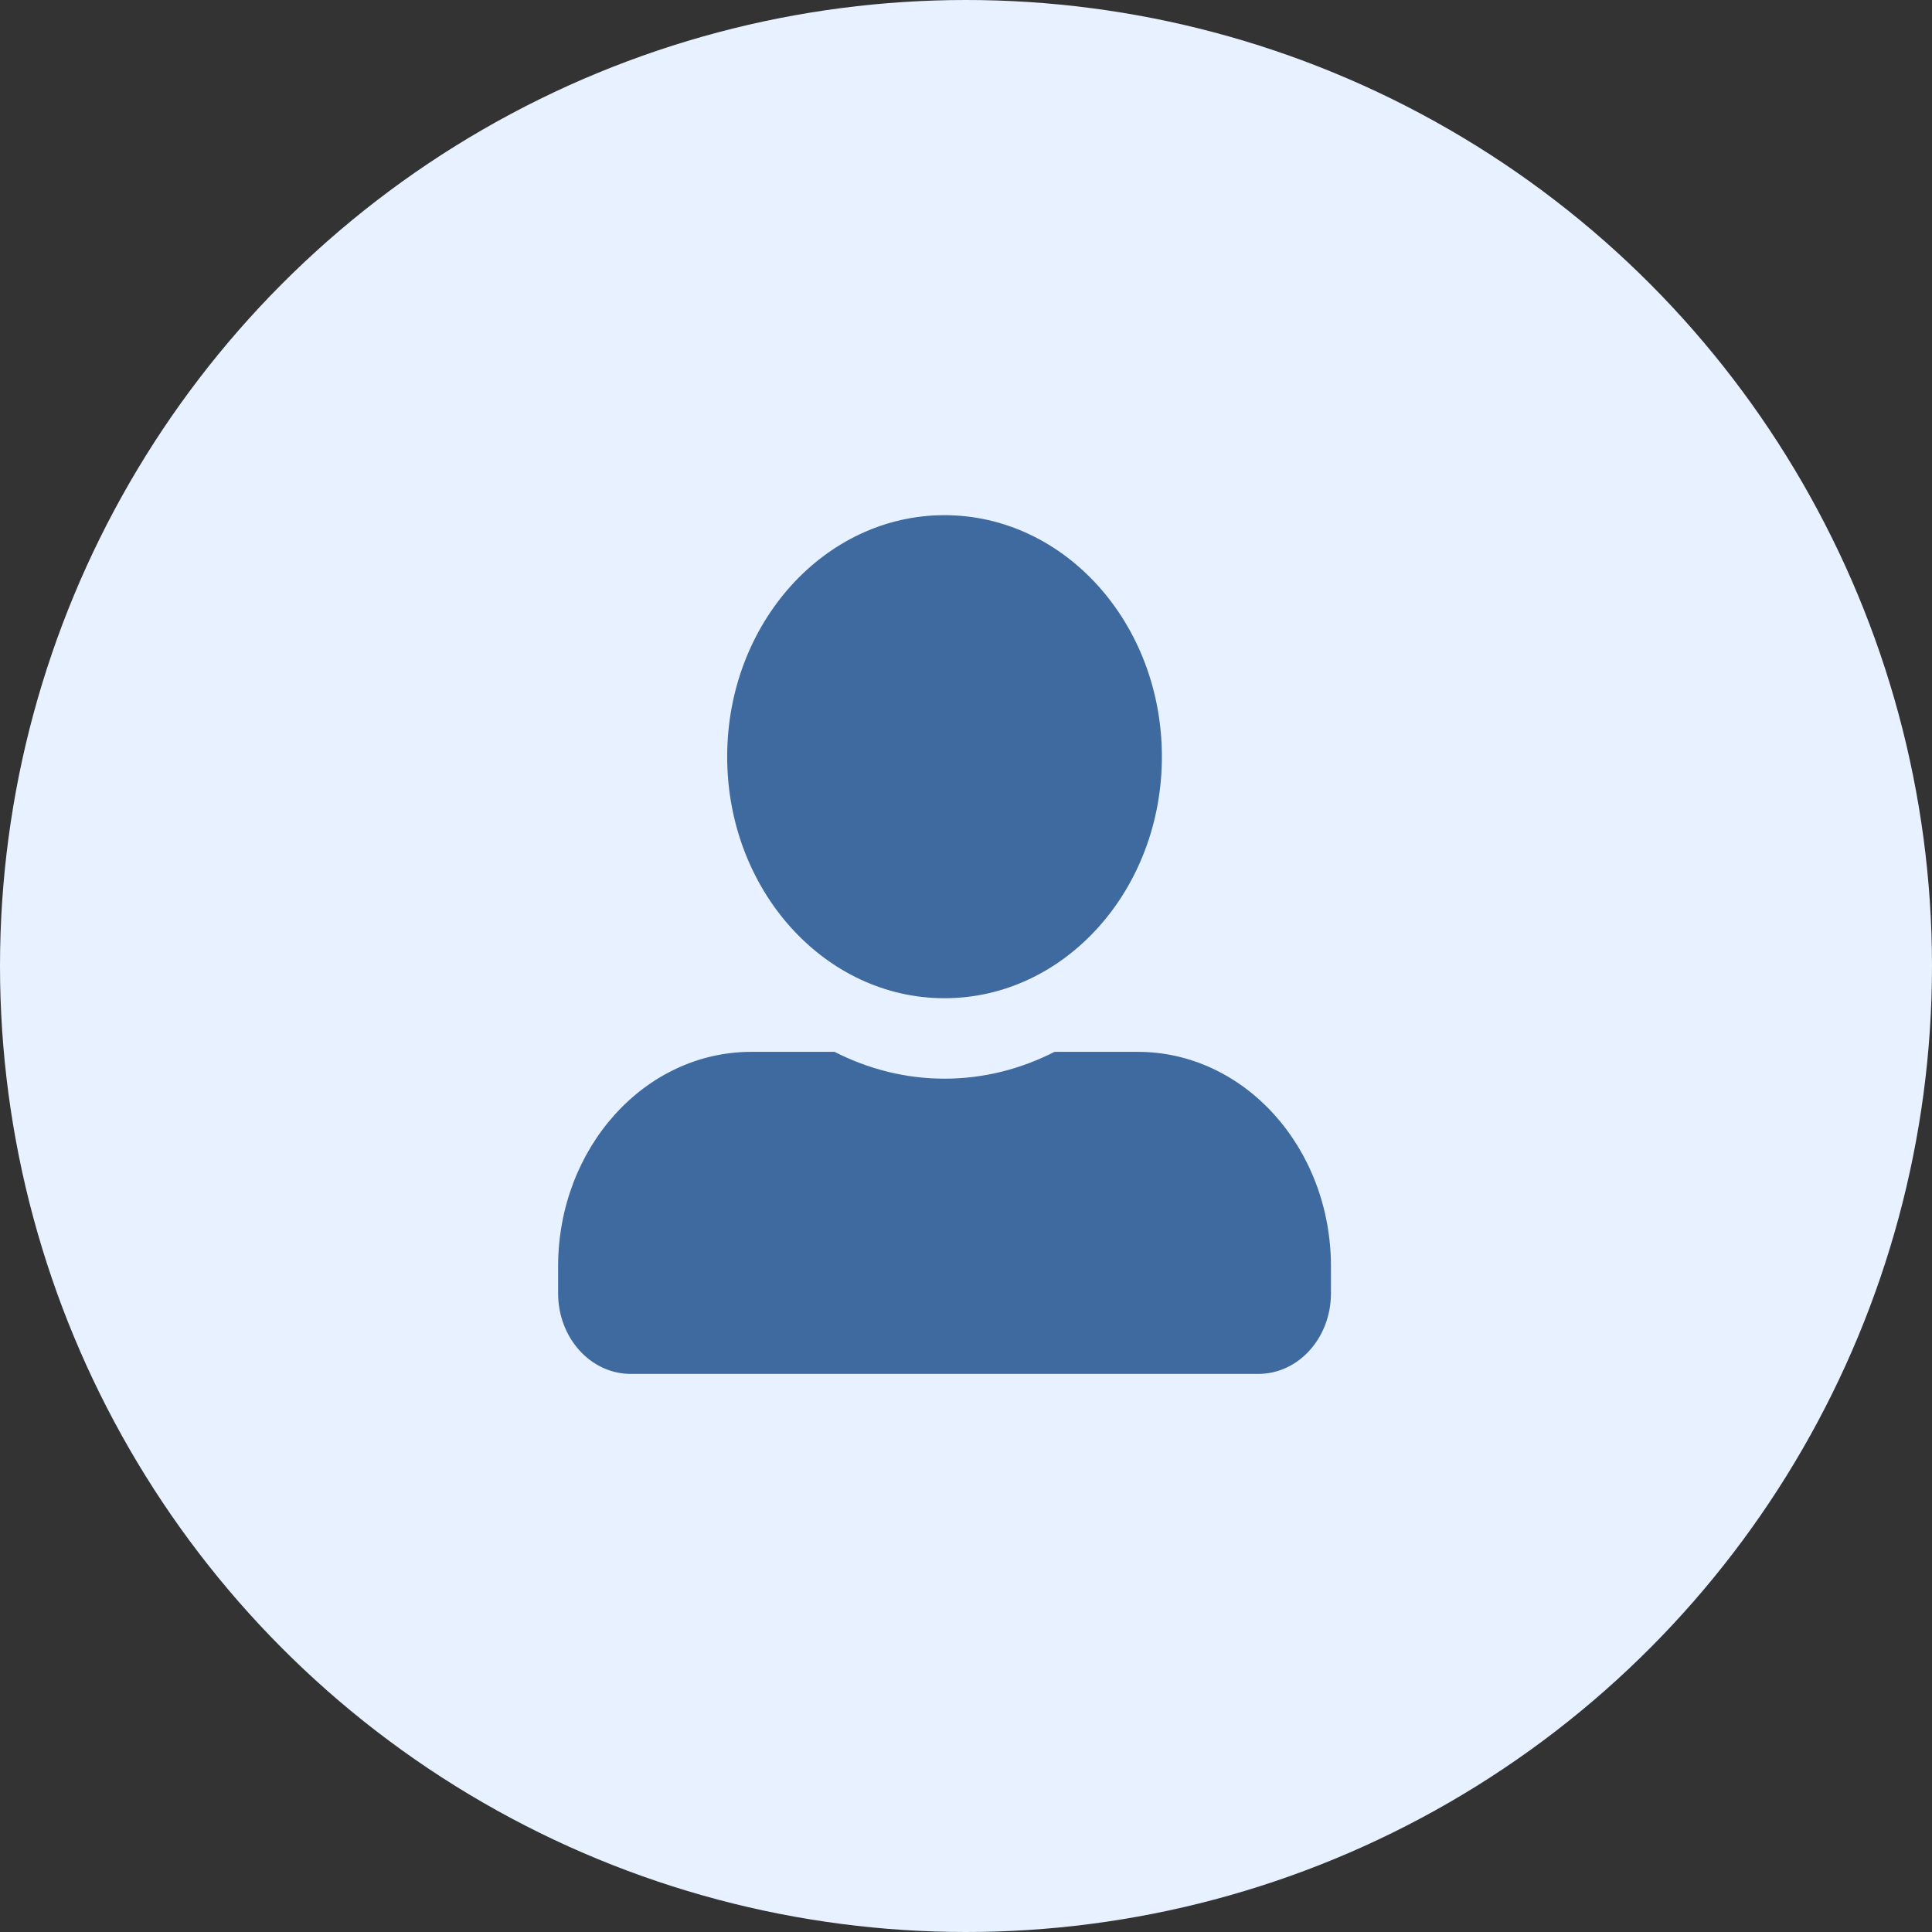
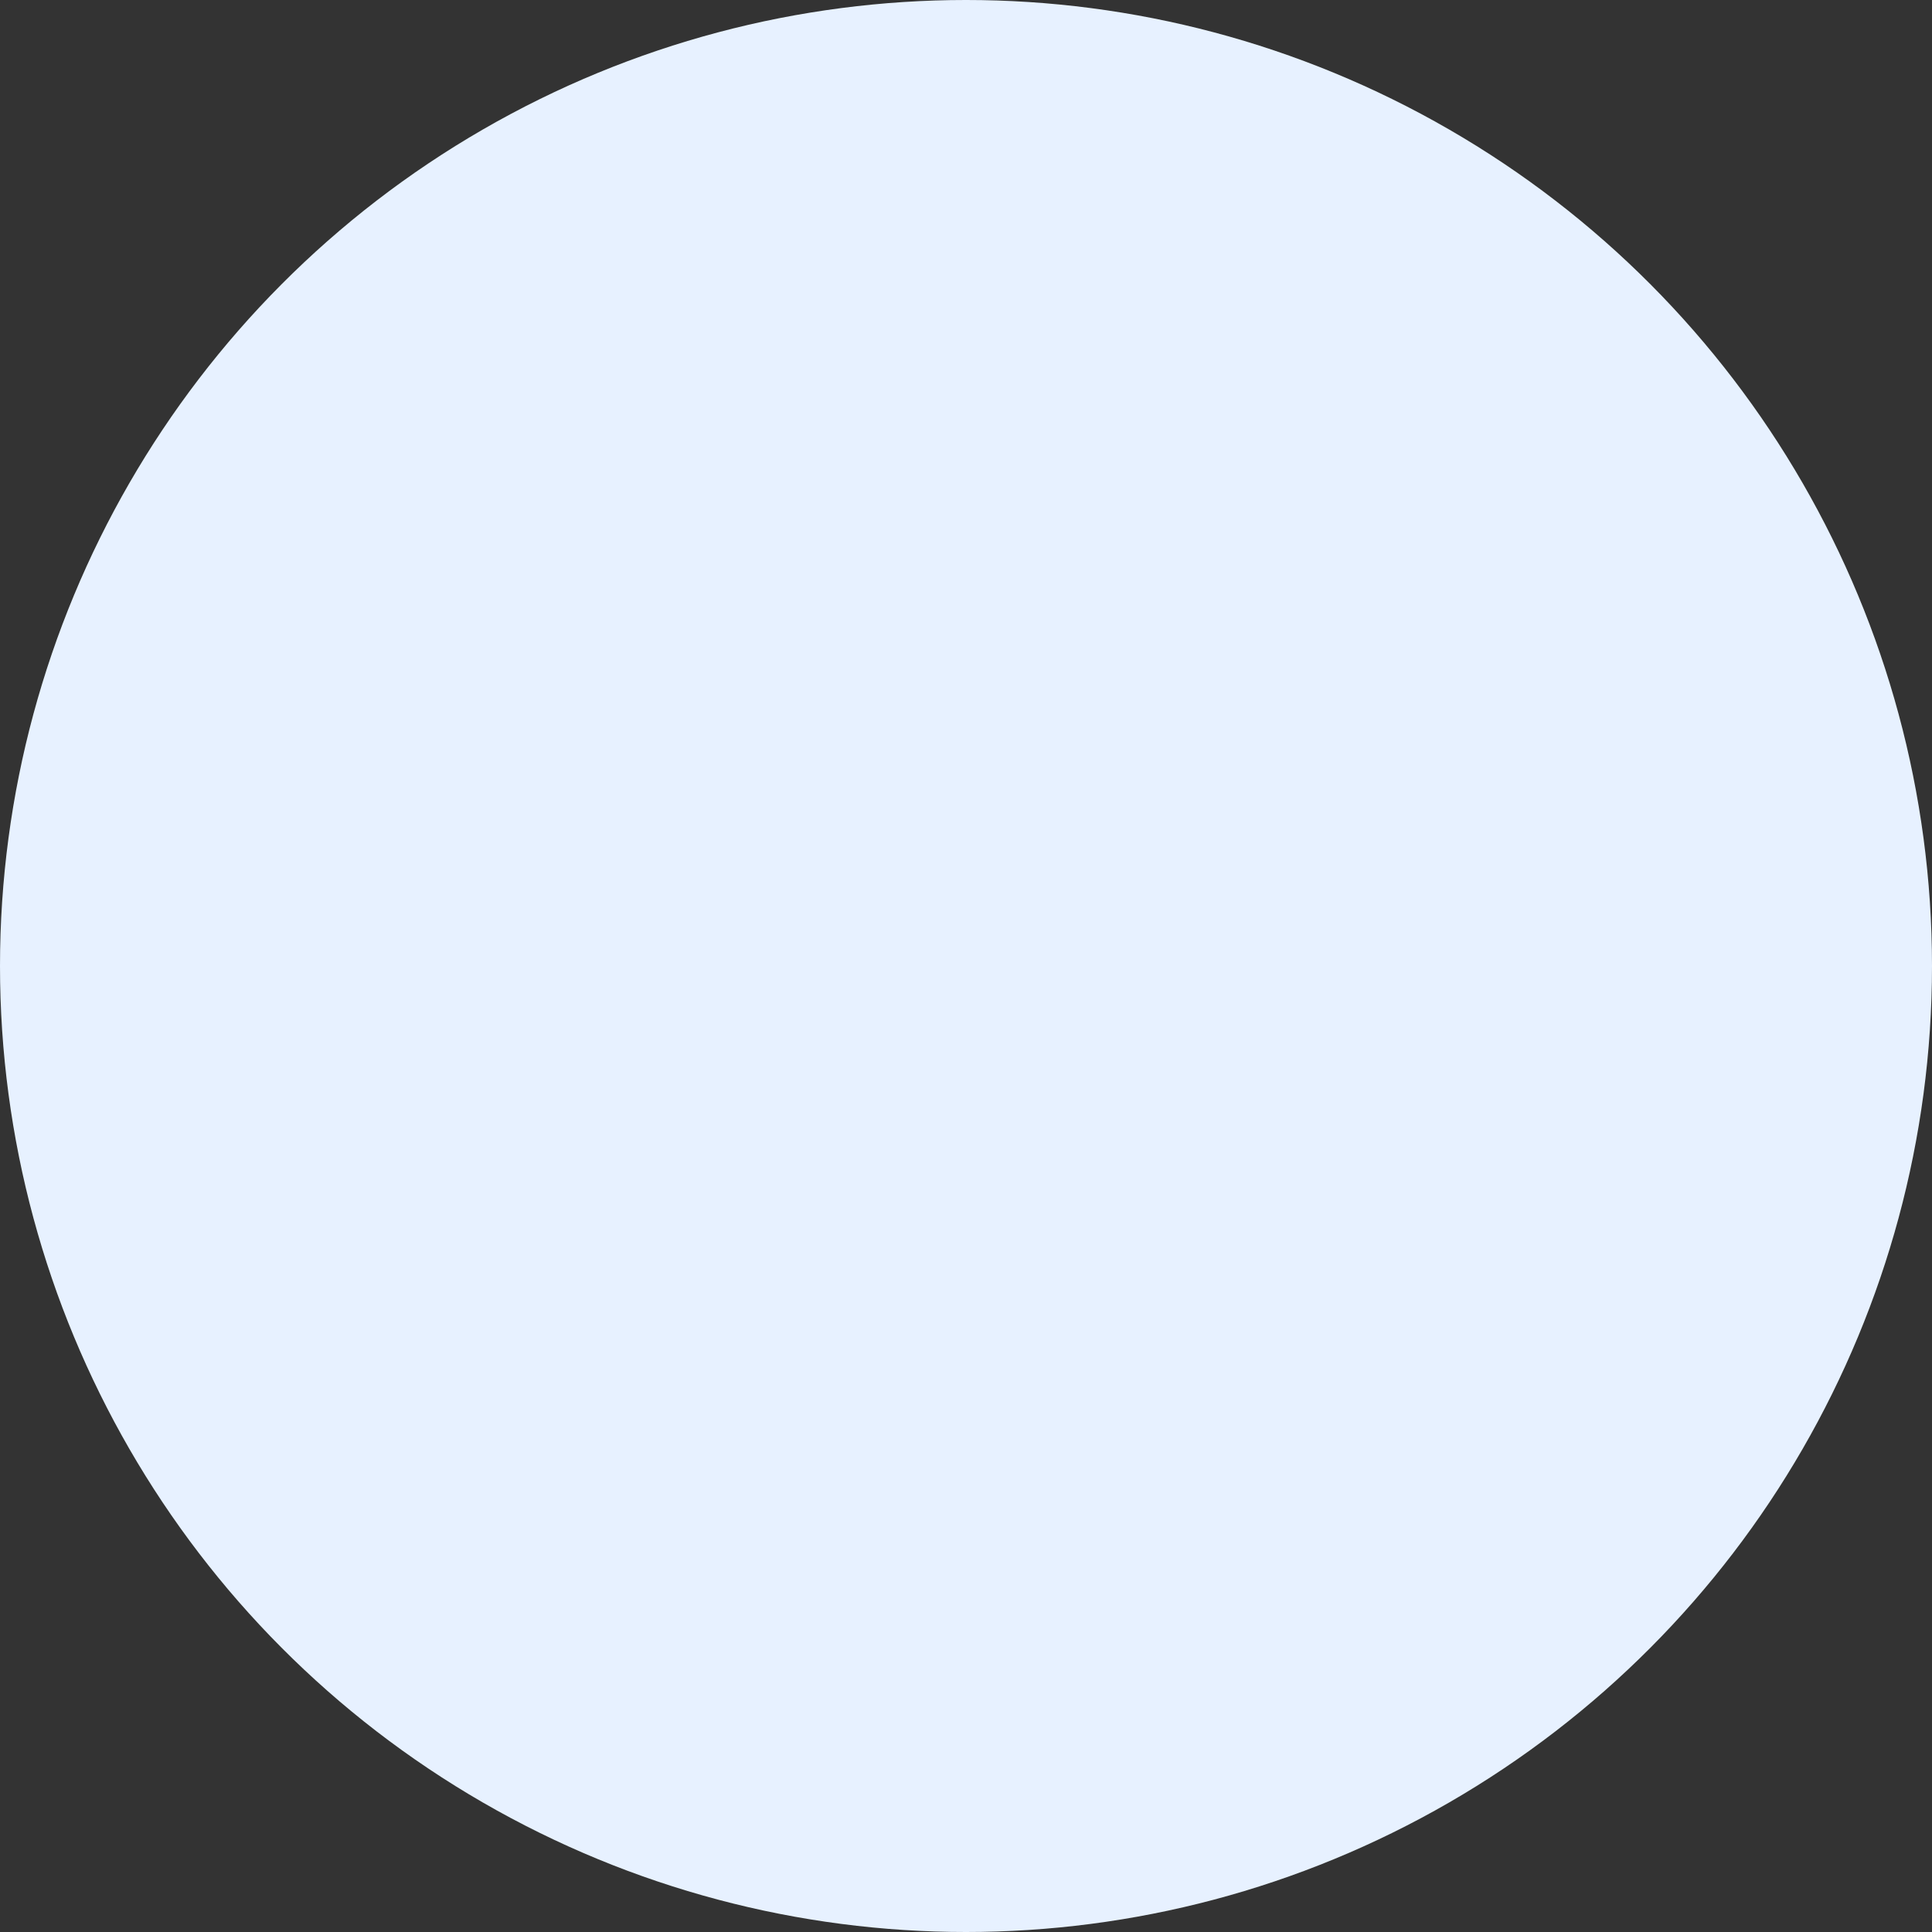
<svg xmlns="http://www.w3.org/2000/svg" width="45" height="45" viewBox="0 0 45 45" fill="none">
  <rect x="0" y="0" width="45" height="45" fill="#333333" stroke="none" />
  <circle cx="22.5" cy="22.5" r="22.5" fill="#E7F1FF" />
-   <path d="M17.5 24.524H19.432C20.217 24.923 21.084 25.149 22 25.149C22.916 25.149 23.786 24.923 24.568 24.524H26.5C28.97 24.524 30.976 26.749 30.976 29.5V30.125C30.976 31.149 30.228 31.976 29.312 31.976H14.688C13.772 31.976 13.024 31.149 13.024 30.125V29.5C13.024 26.749 15.03 24.524 17.5 24.524ZM22 12.024C24.779 12.024 27.038 14.53 27.038 17.625C27.038 20.72 24.779 23.226 22 23.226C19.221 23.226 16.962 20.72 16.962 17.625C16.962 14.53 19.221 12.024 22 12.024Z" fill="#3E6A9F" stroke="#3E6A9F" stroke-width="0.049" />
</svg>